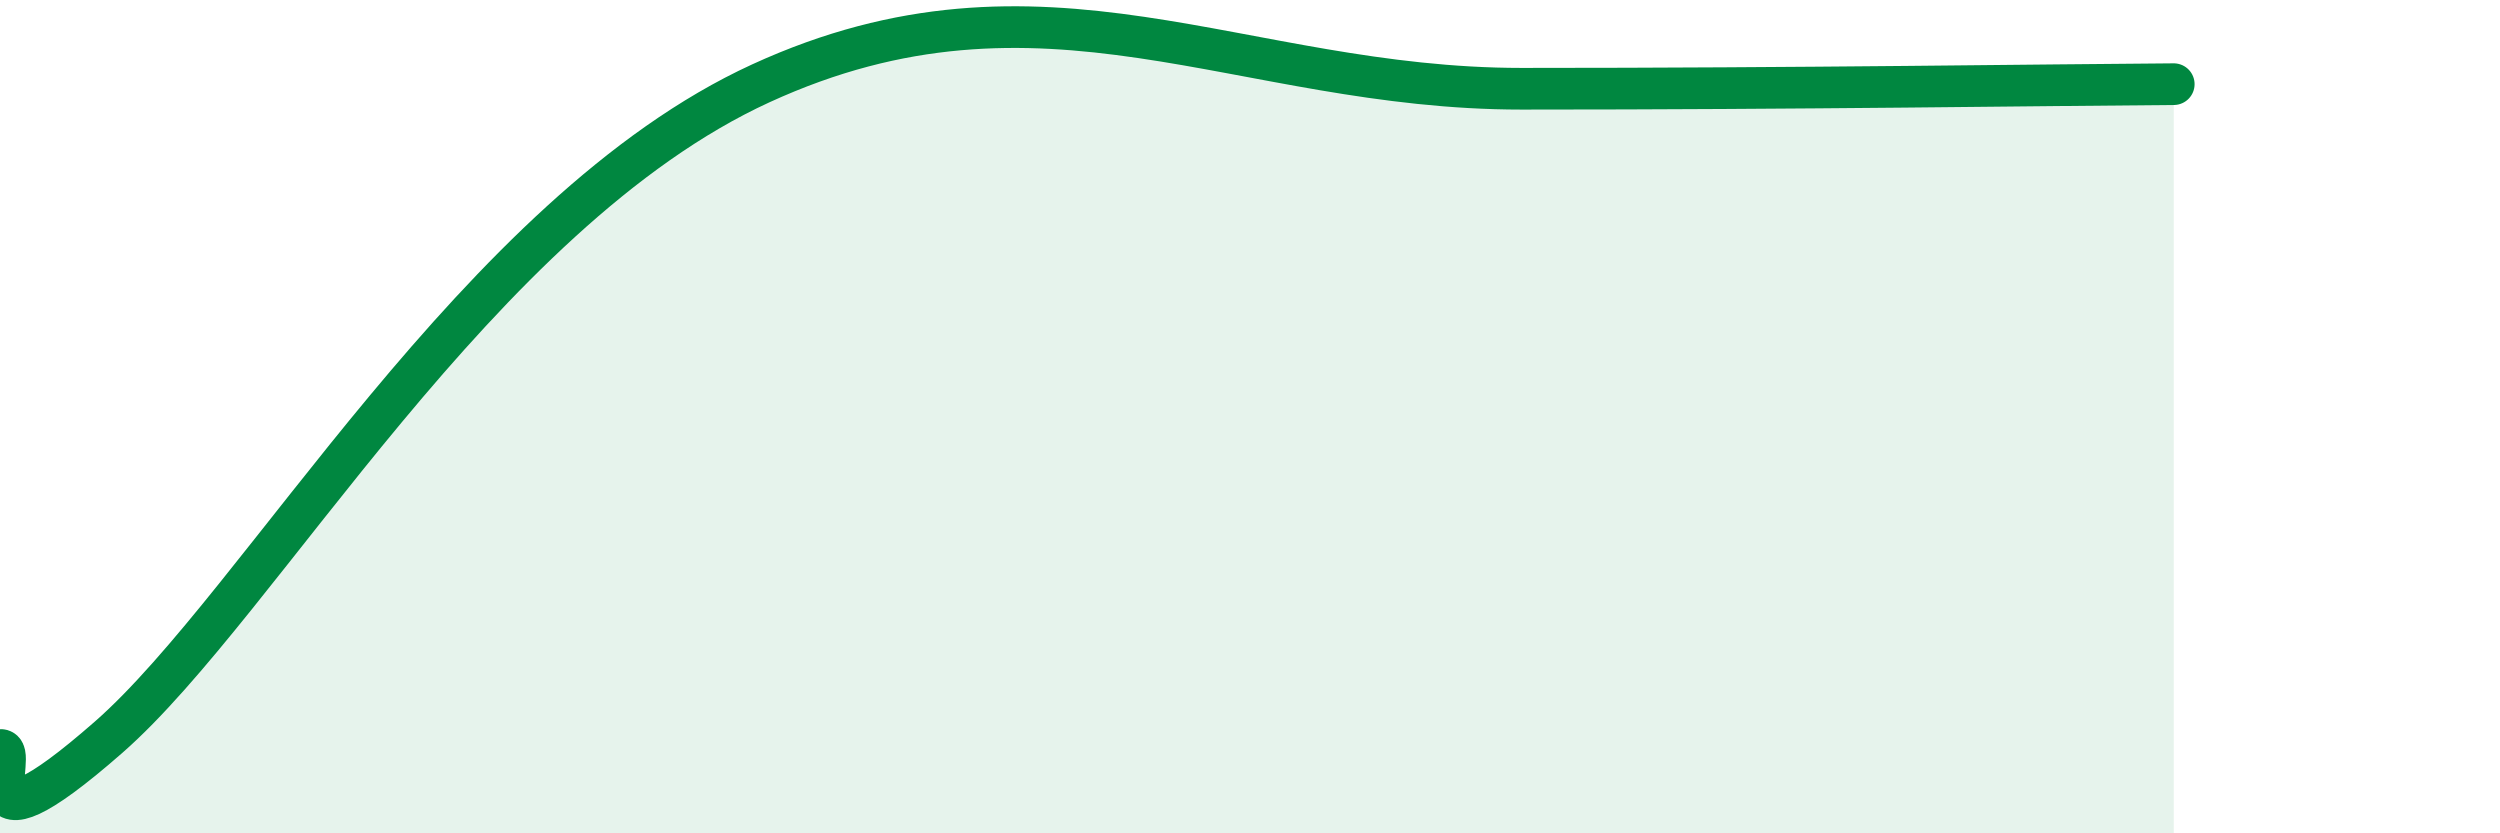
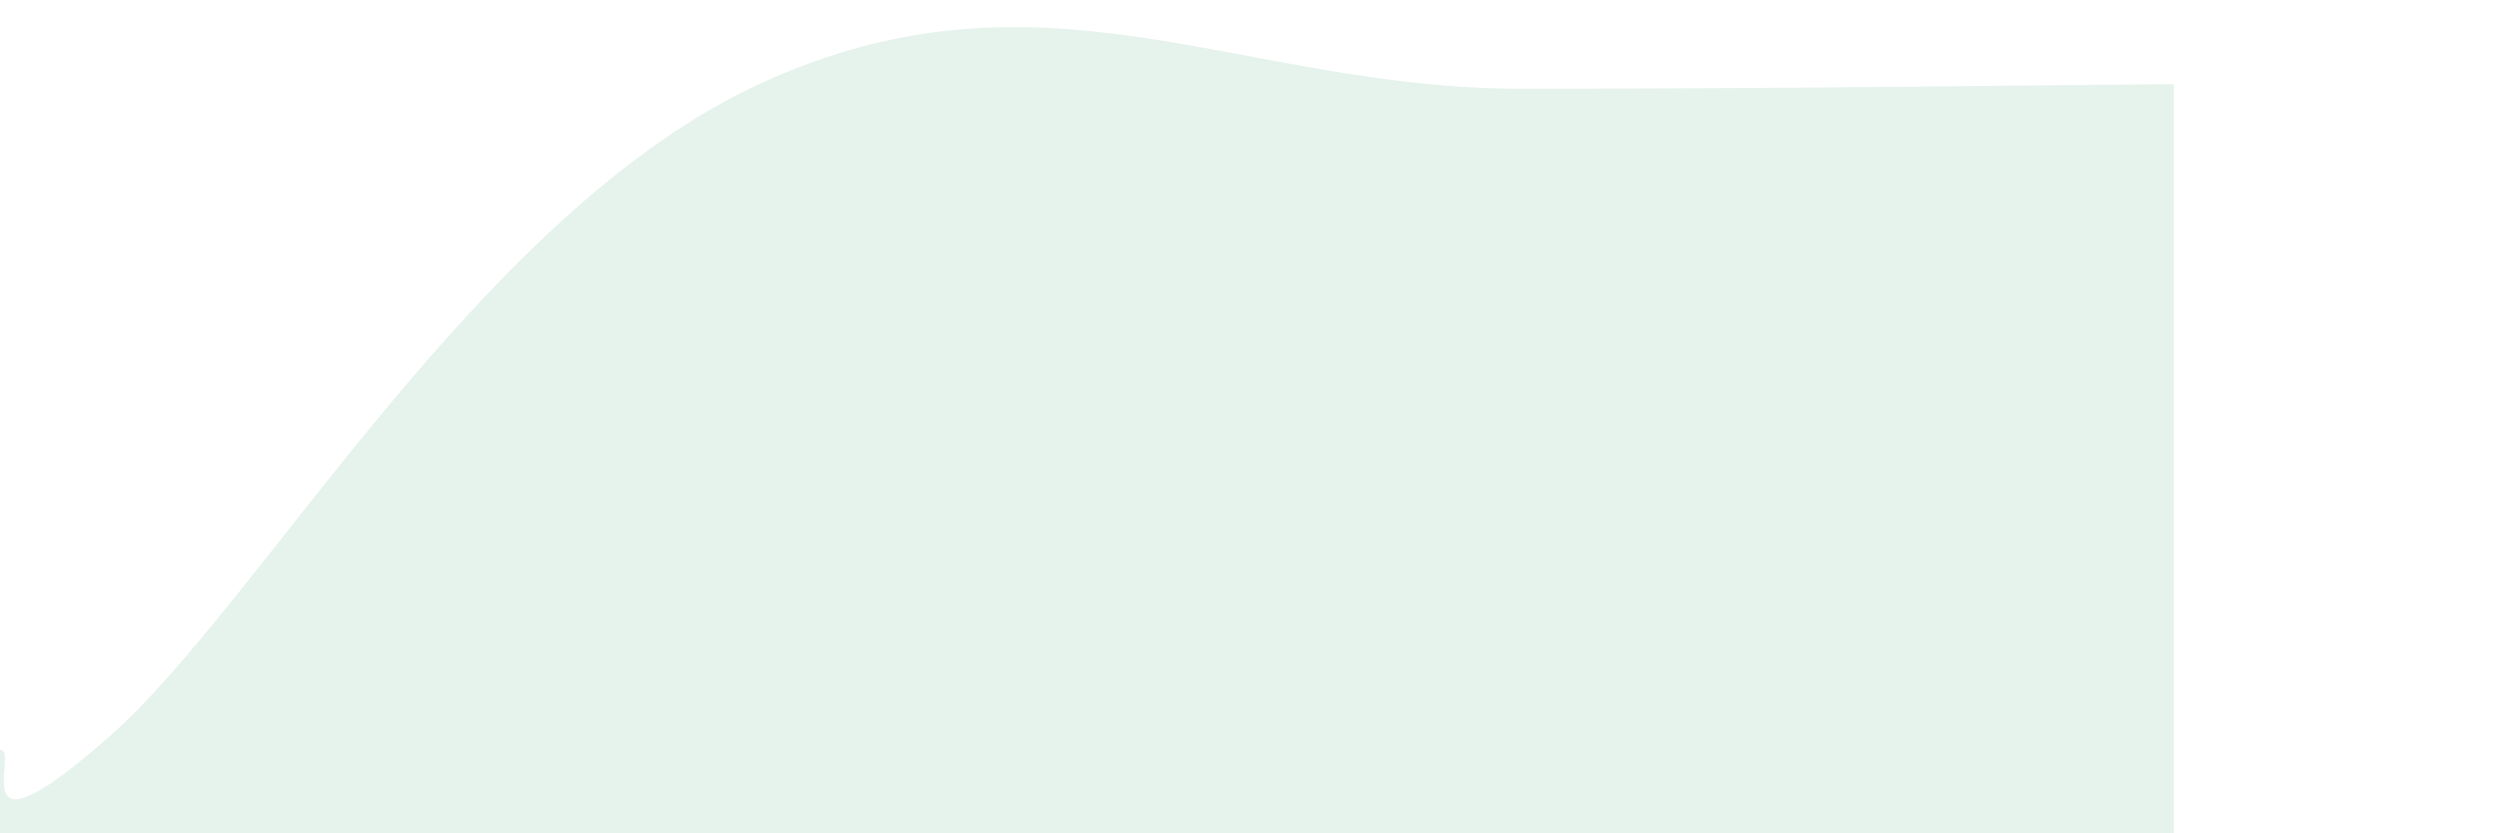
<svg xmlns="http://www.w3.org/2000/svg" width="60" height="20" viewBox="0 0 60 20">
  <path d="M 0,18 C 0.52,17.94 -1.04,20.89 2.61,17.69 C 6.26,14.49 11.48,5.11 18.26,2 C 25.04,-1.11 29.74,2.13 36.52,2.13 C 43.3,2.13 49.04,2.04 52.17,2.02L52.17 20L0 20Z" fill="#008740" opacity="0.1" stroke-linecap="round" stroke-linejoin="round" />
-   <path d="M 0,18 C 0.52,17.94 -1.04,20.89 2.61,17.69 C 6.26,14.49 11.48,5.11 18.26,2 C 25.04,-1.11 29.74,2.13 36.52,2.13 C 43.3,2.13 49.04,2.04 52.17,2.02" stroke="#008740" stroke-width="1" fill="none" stroke-linecap="round" stroke-linejoin="round" />
</svg>